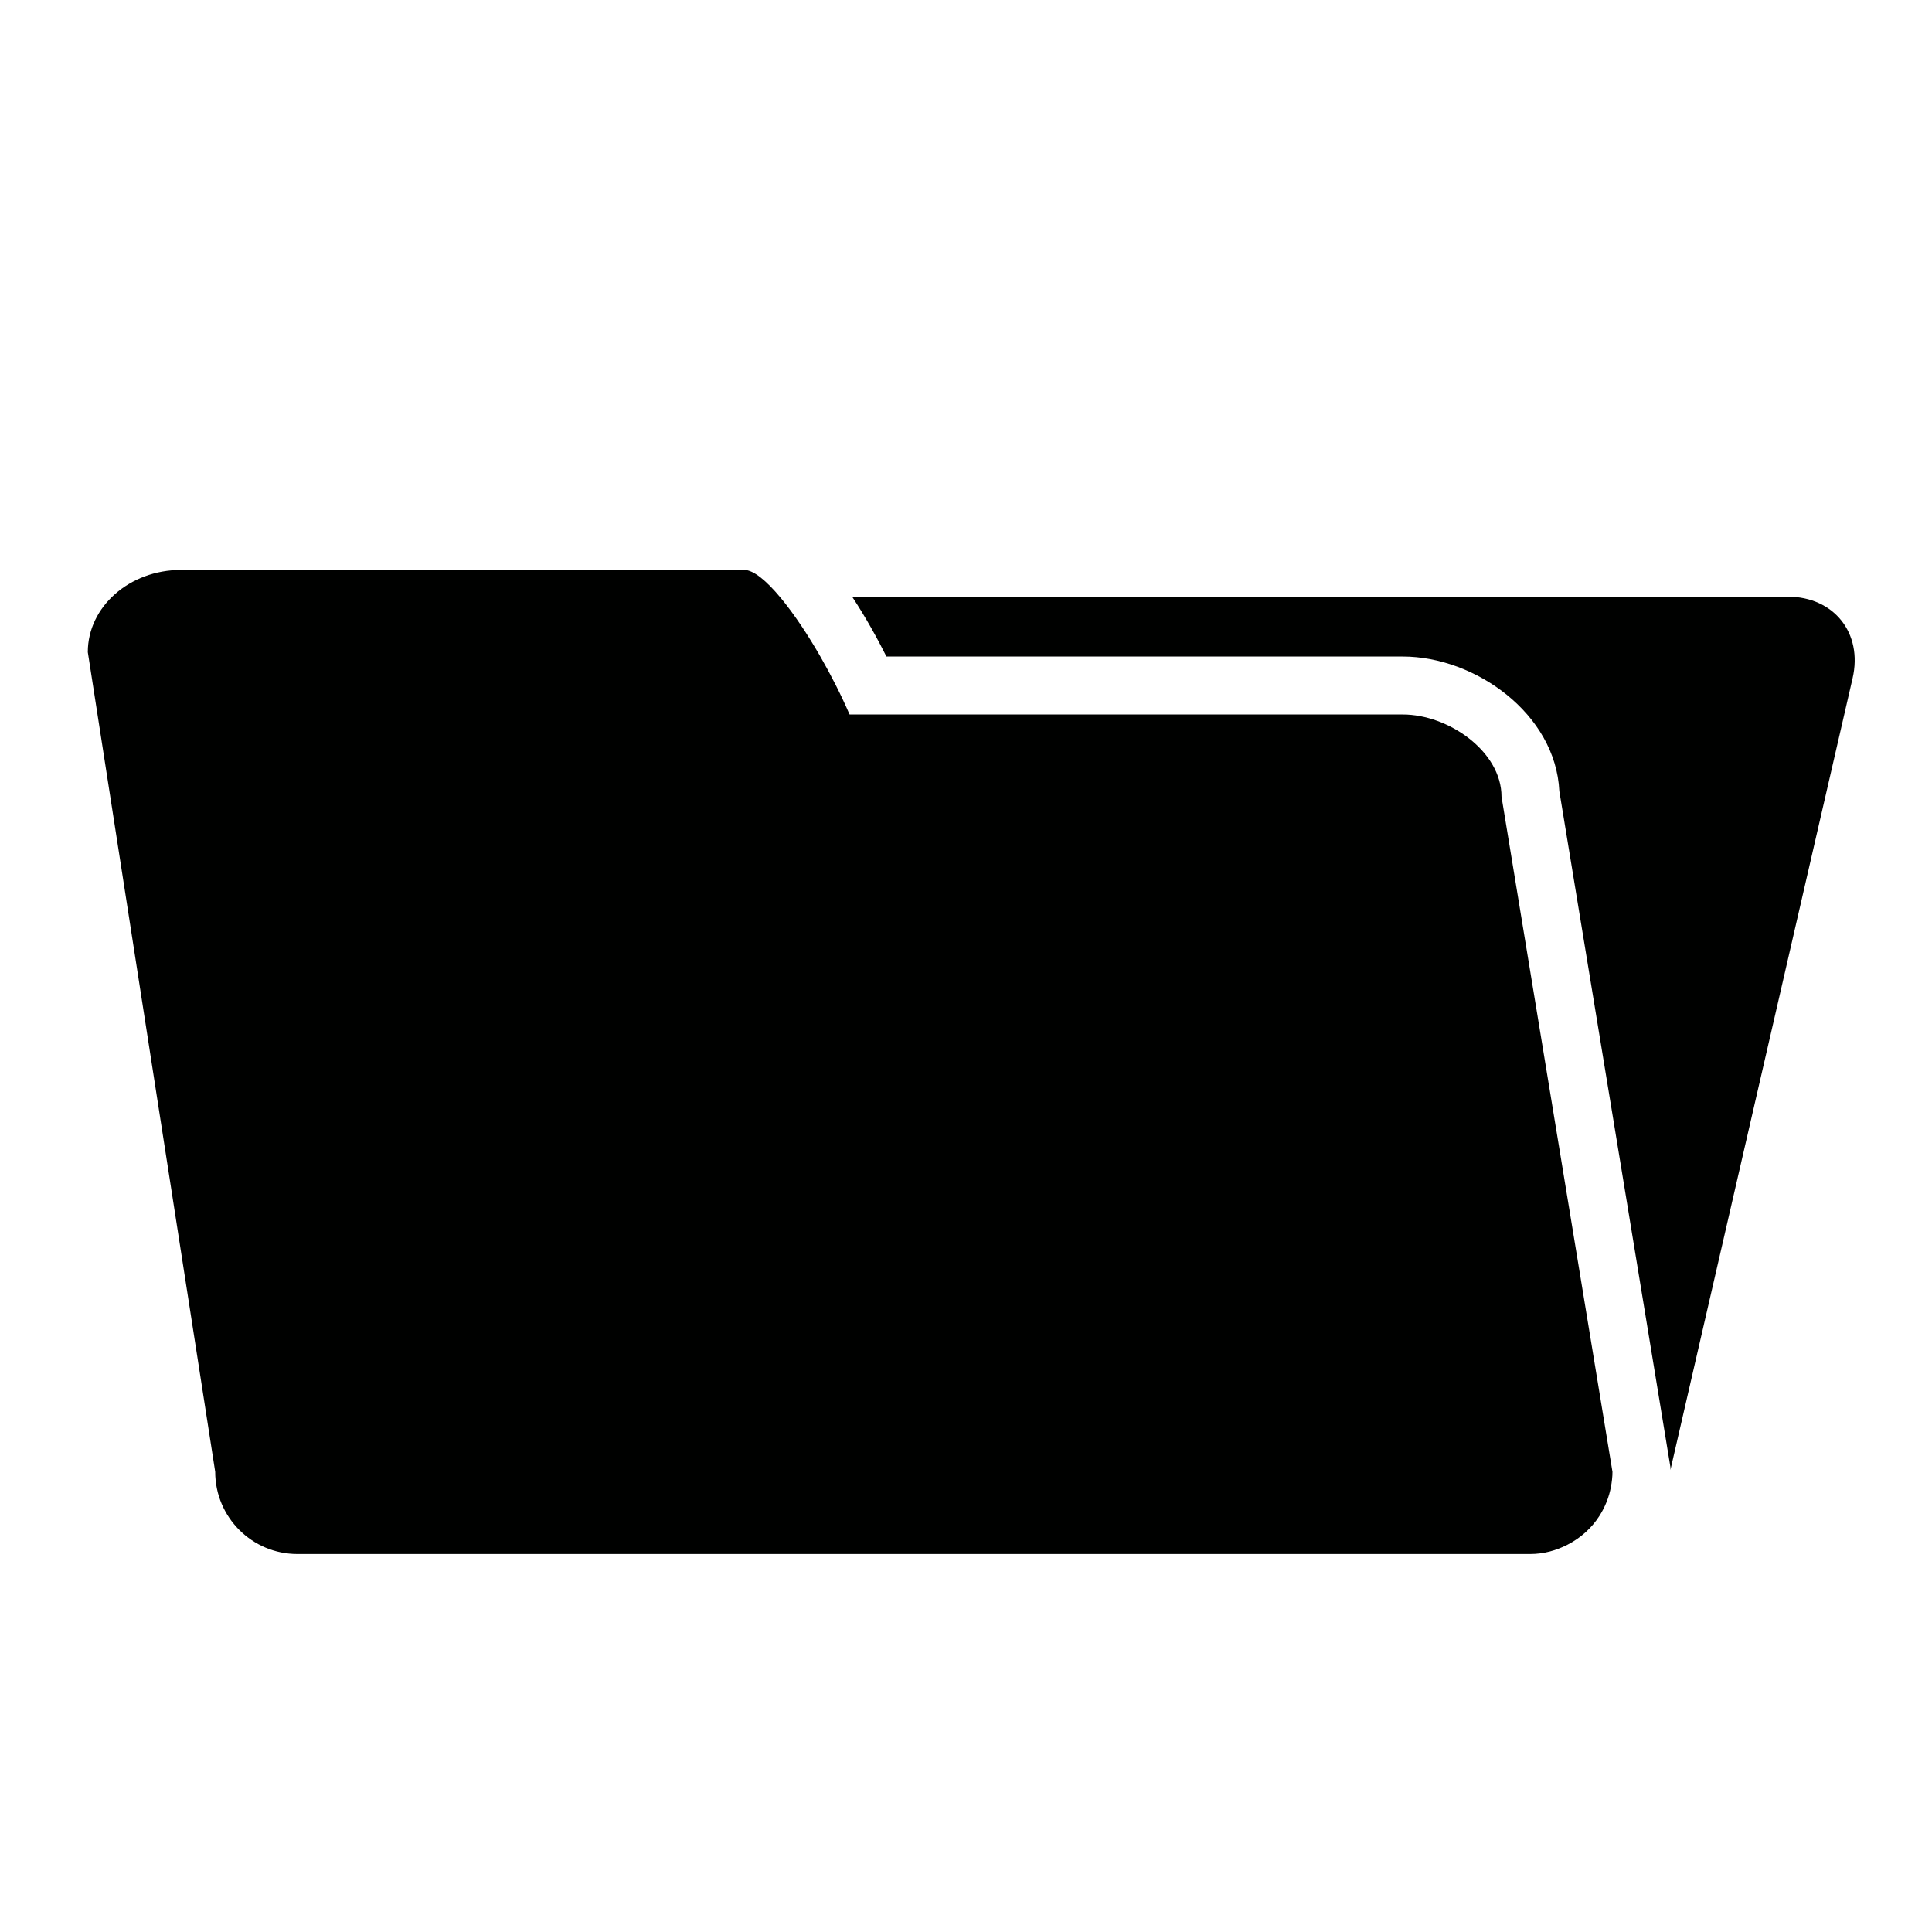
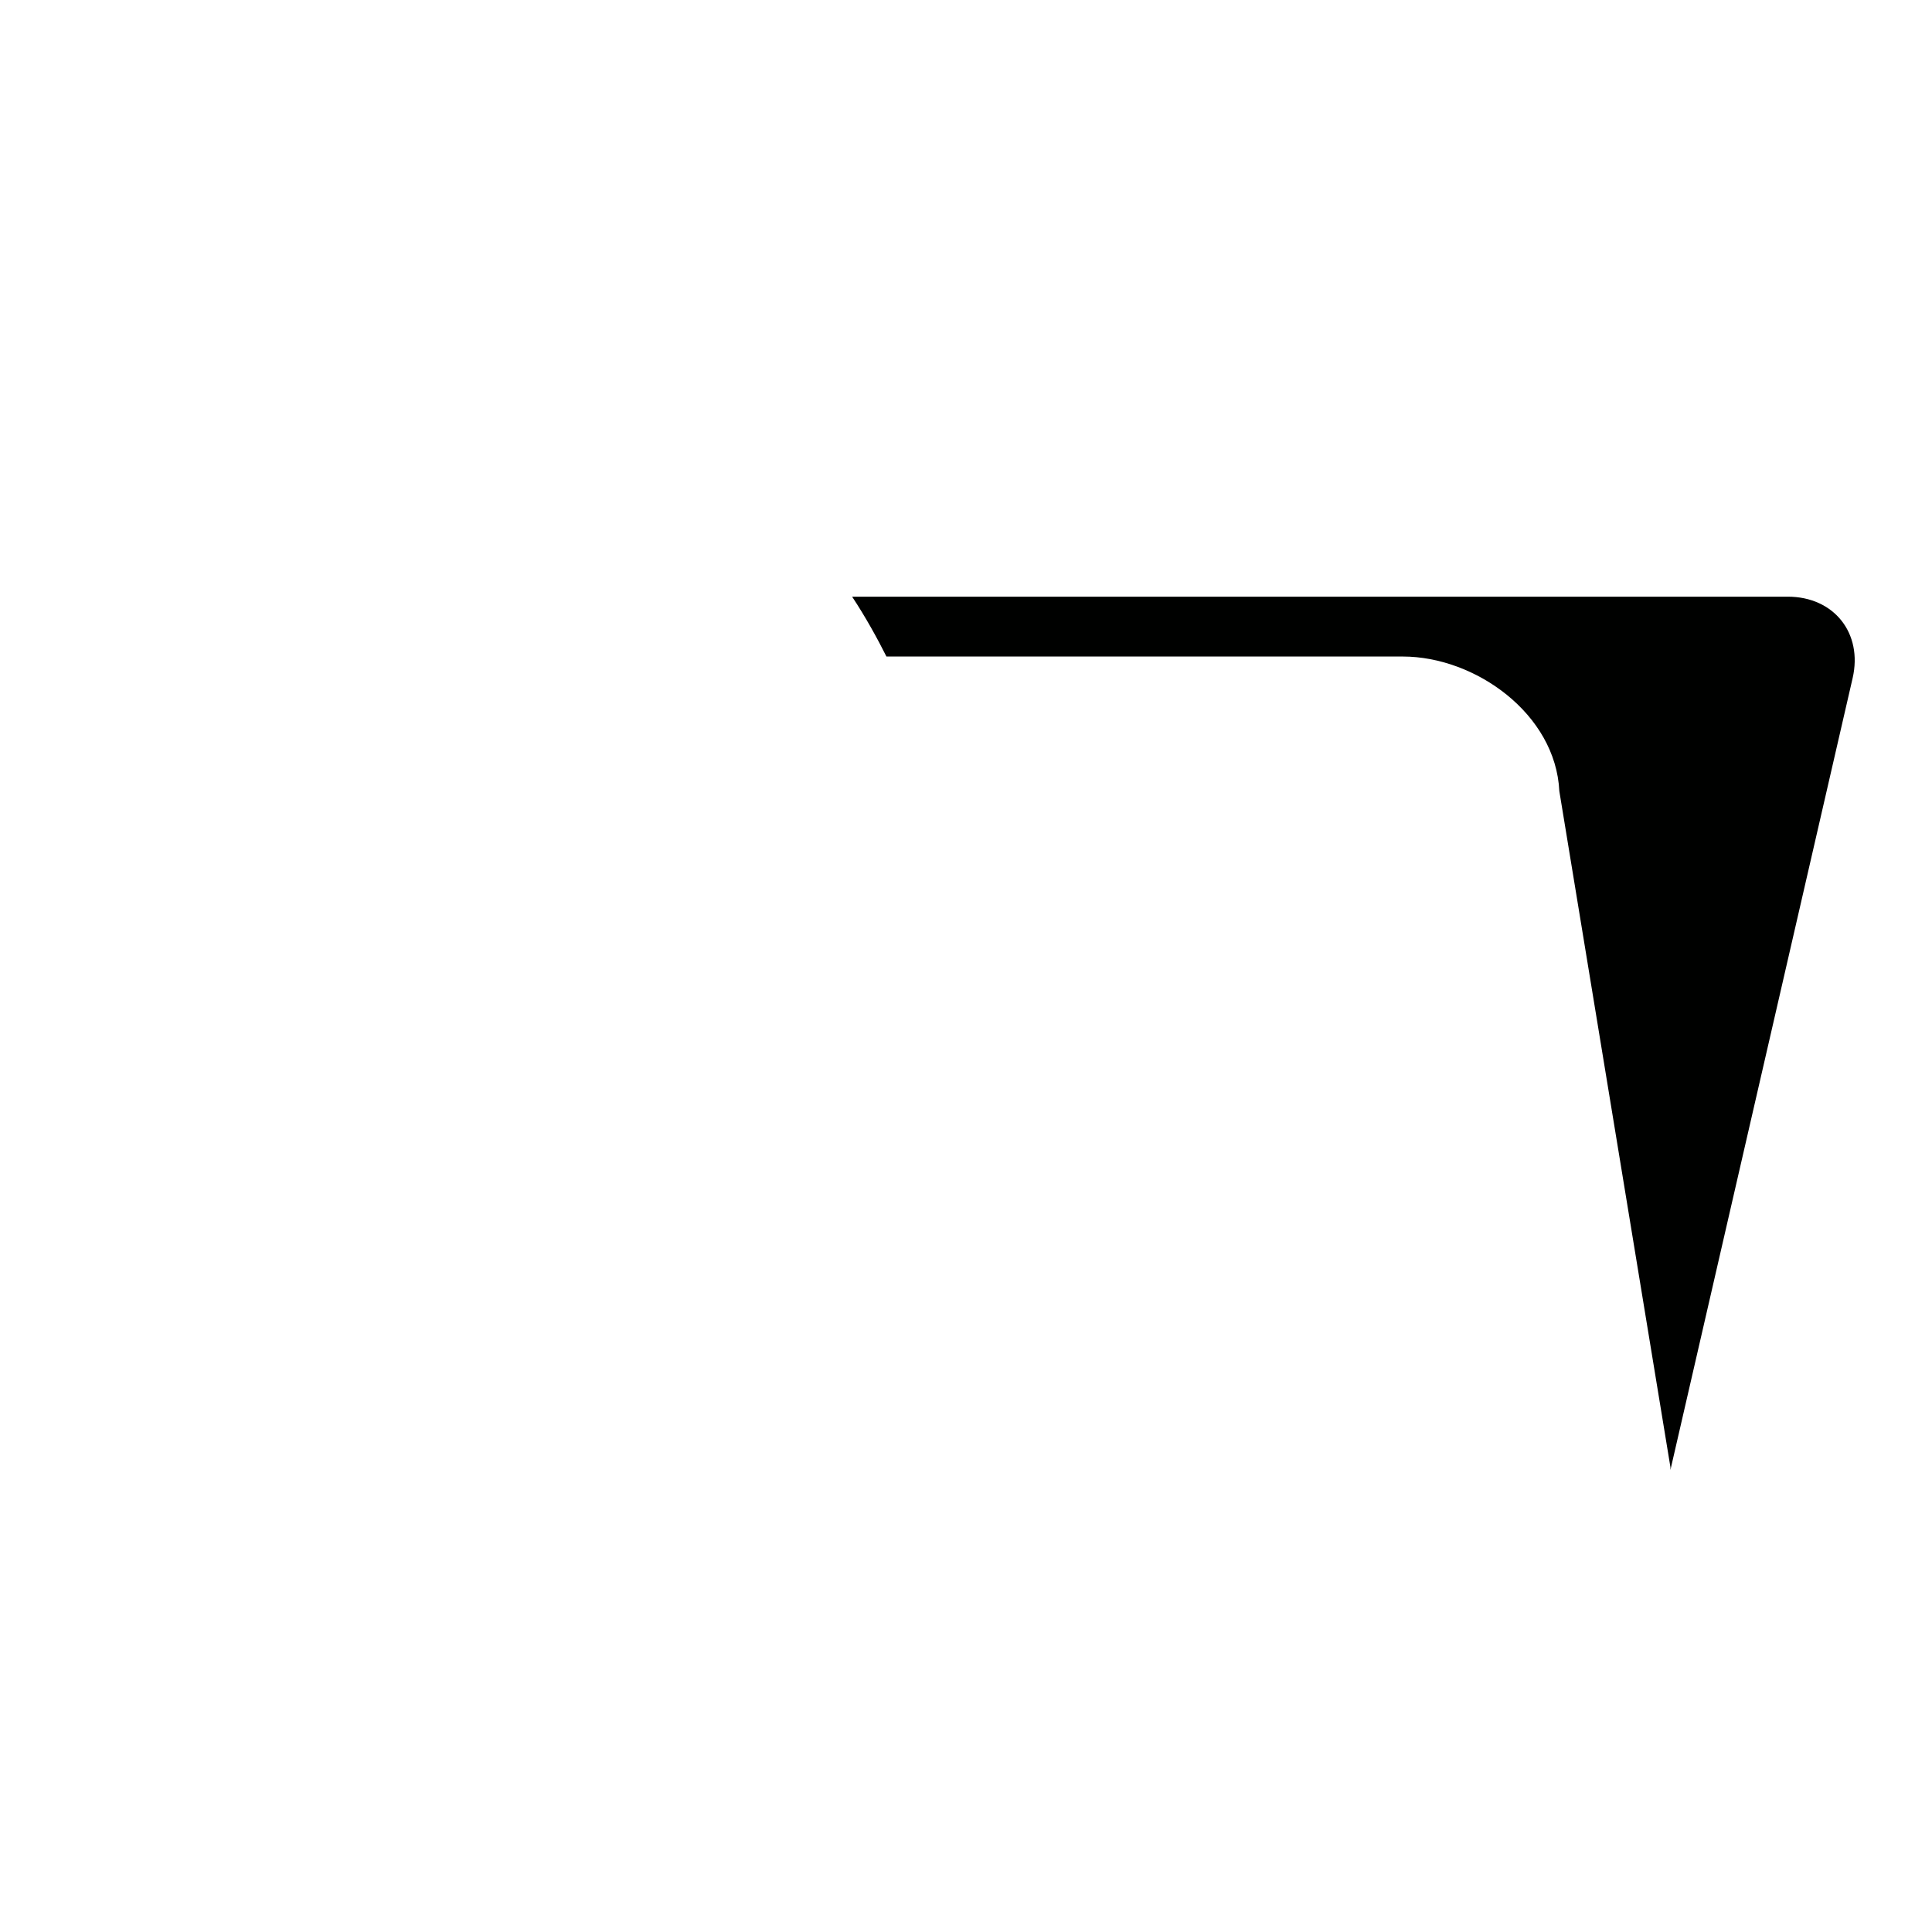
<svg xmlns="http://www.w3.org/2000/svg" version="1.1" id="Capa_1" x="0px" y="0px" viewBox="0 0 100 100" style="enable-background:new 0 0 100 100;" xml:space="preserve">
  <g>
    <path style="fill:#000100;" d="M92.535,30.884H44.106c0.703,1.063,1.306,2.162,1.776,3.098h26.731c3.738,0,7.907,2.961,8.098,6.968   l5.71,34.744l0.04,0.242v0.15l9.431-40.986C96.427,32.772,94.925,30.884,92.535,30.884z" />
-     <path style="fill:#000100;" d="M72.613,36.982H43.974c-0.434-1.004-0.958-2.034-1.511-2.998c-0.325-0.565-0.659-1.107-0.994-1.606   c-0.358-0.533-0.716-1.02-1.06-1.434C39.673,30.058,39,29.5,38.525,29.5H9.365c-2.662,0-4.82,1.905-4.82,4.254l6.594,42.427   c0,2.349,1.905,4.254,4.254,4.254h63.813c0.697,0,1.345-0.184,1.926-0.481c0.678-0.347,1.253-0.86,1.659-1.5   c0.286-0.451,0.491-0.955,0.592-1.5c0.046-0.252,0.078-0.508,0.078-0.773l-5.743-34.945C77.718,38.887,74.962,36.982,72.613,36.982   z" />
  </g>
</svg>